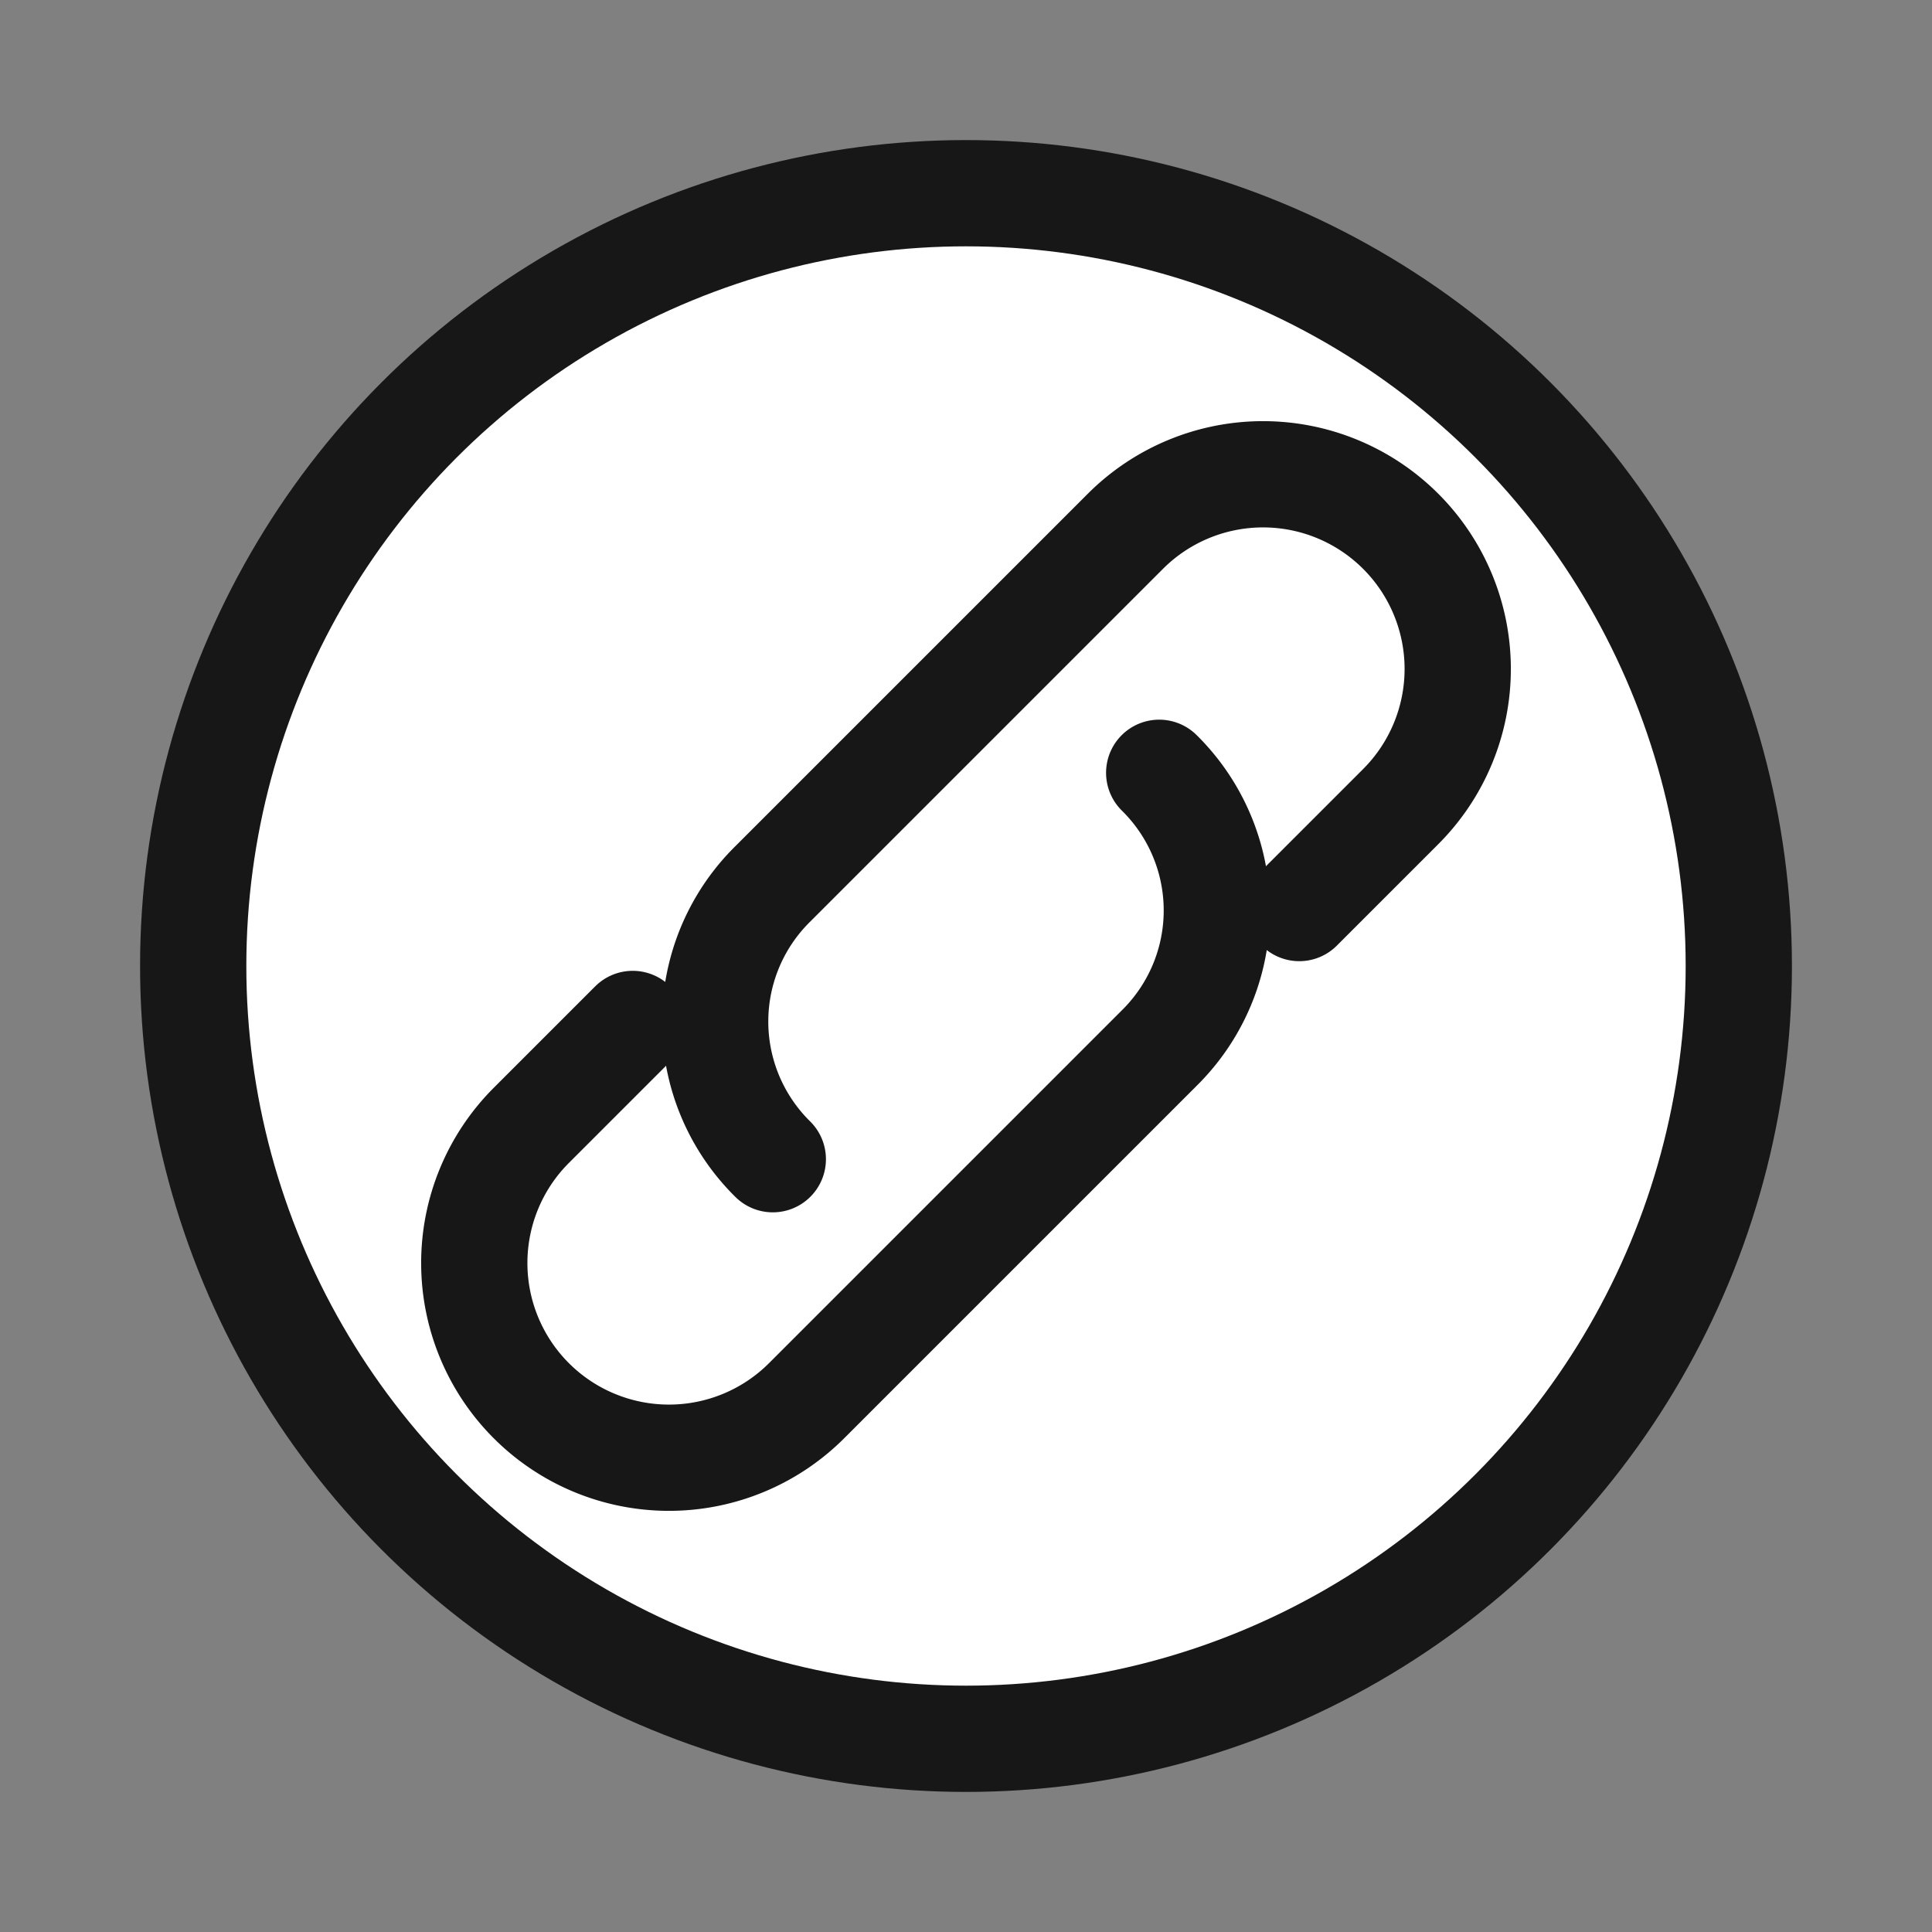
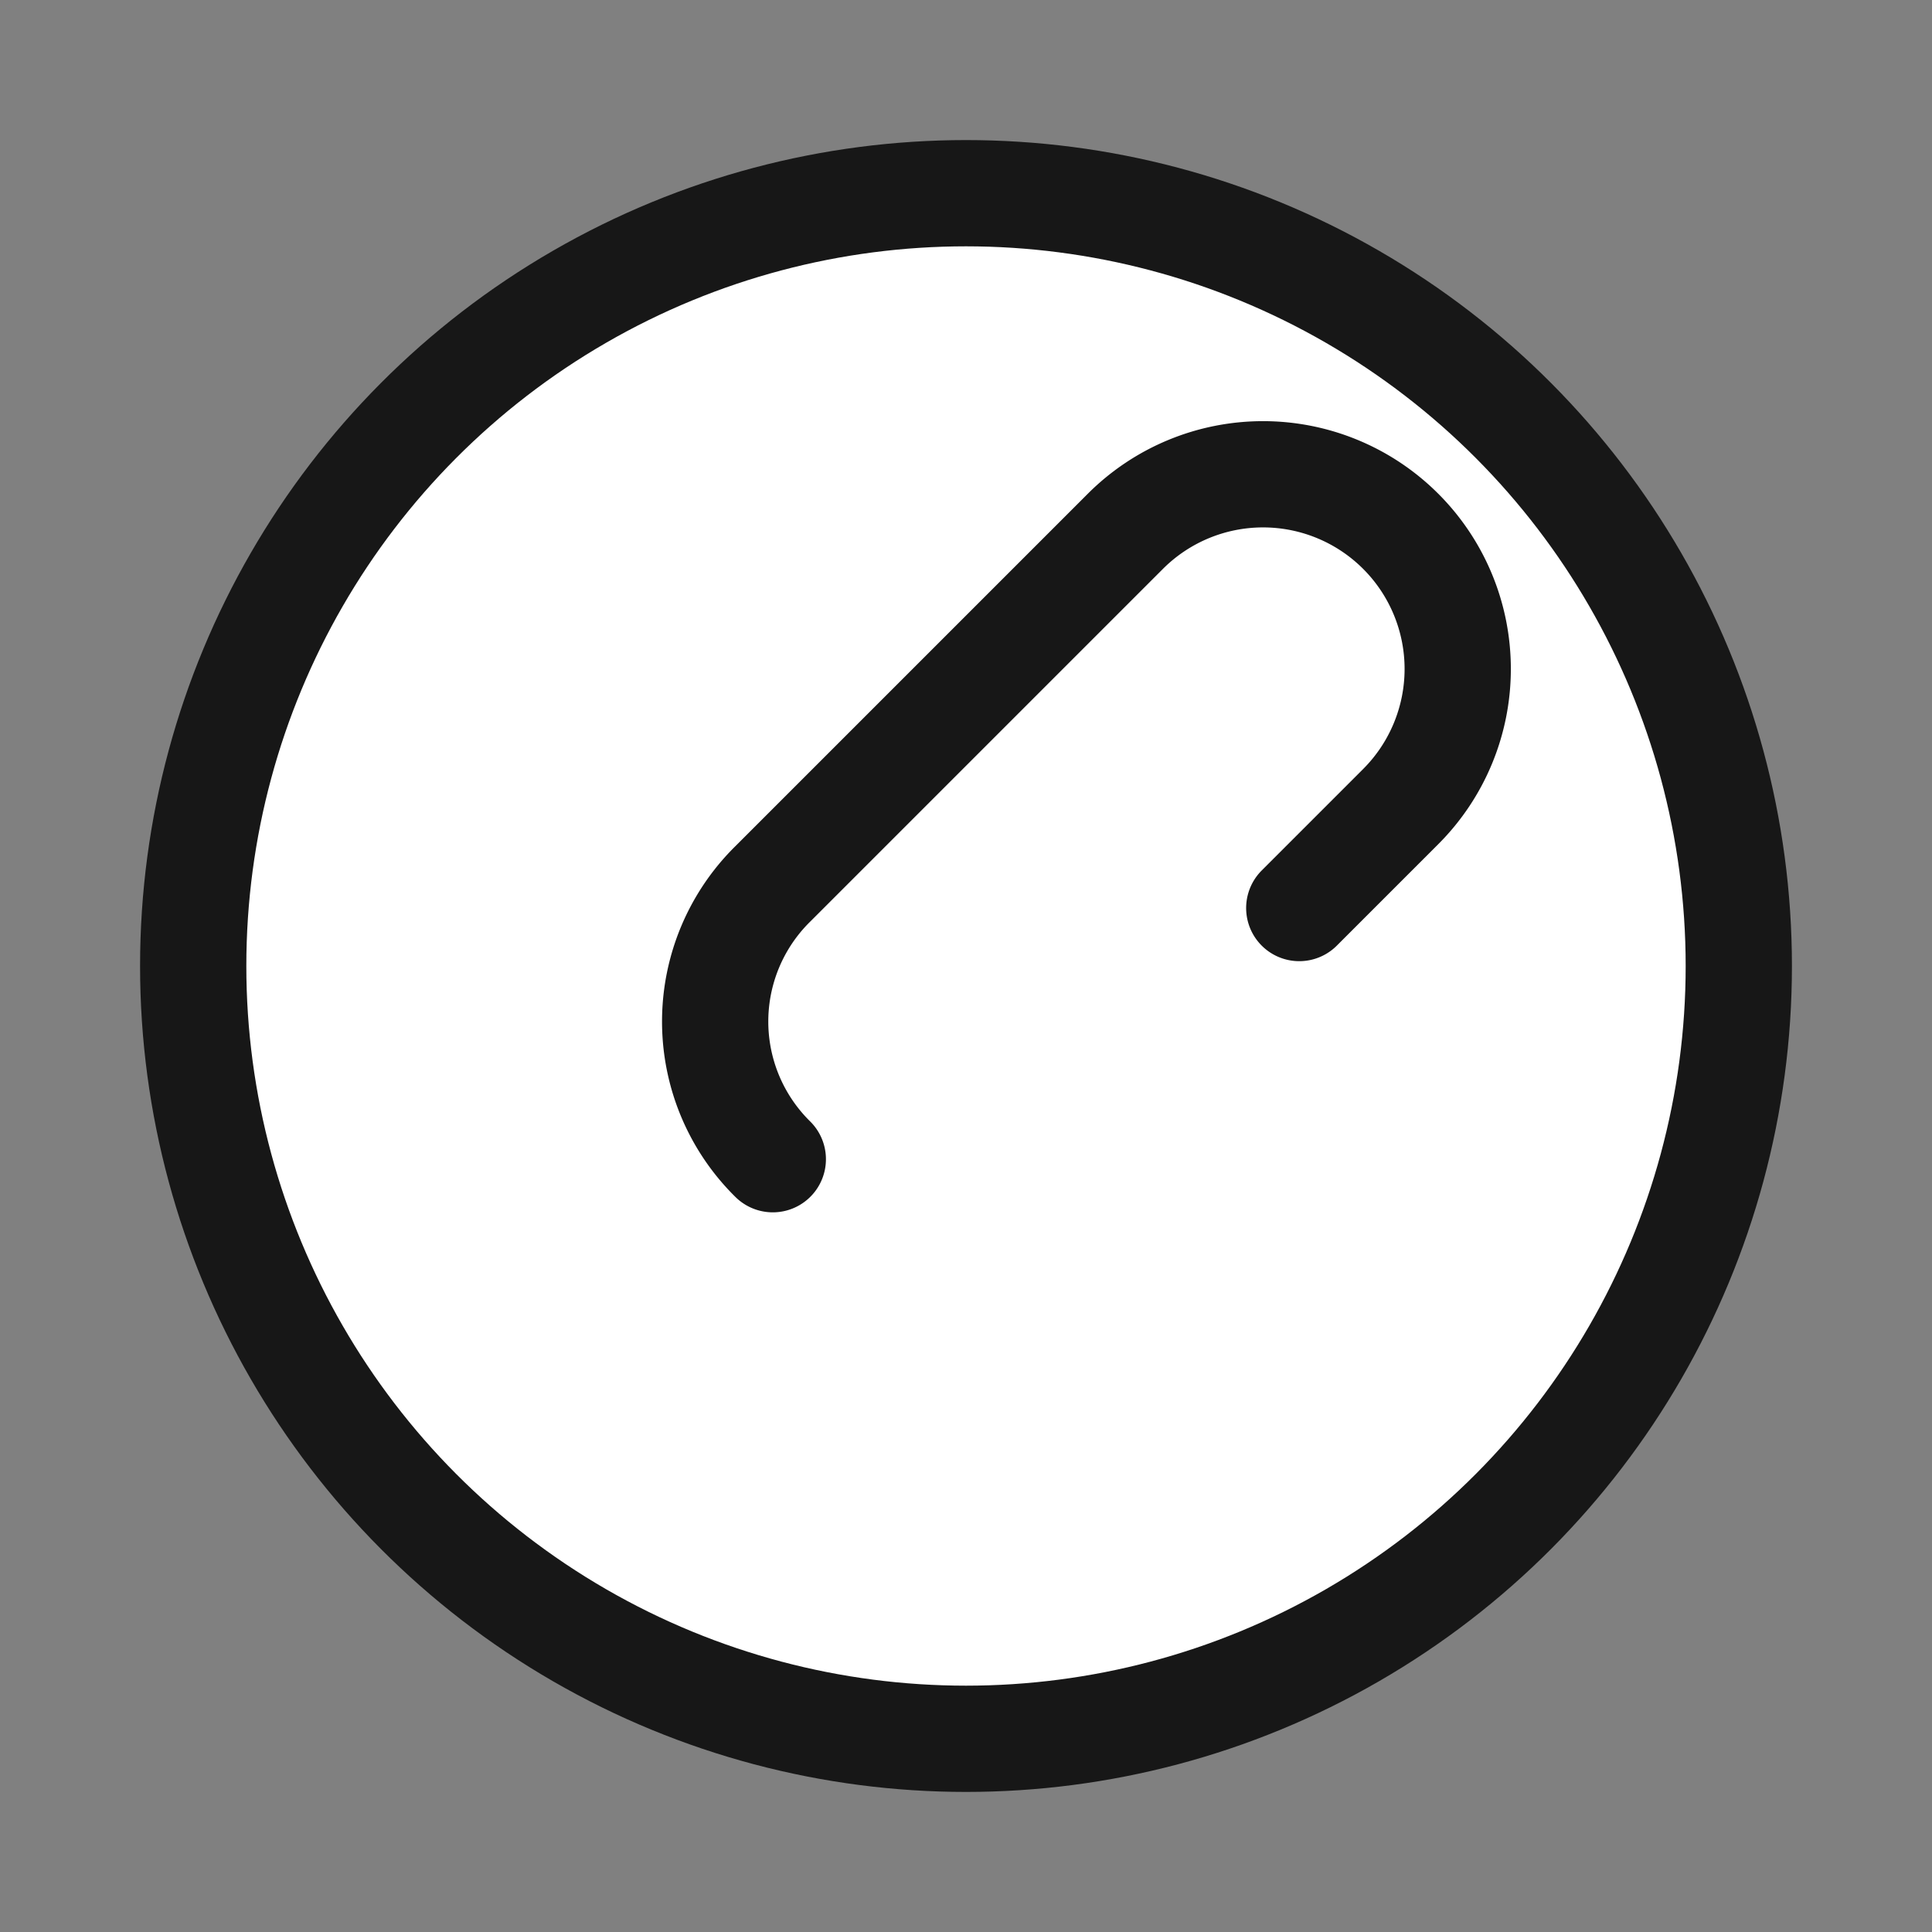
<svg xmlns="http://www.w3.org/2000/svg" width="40" height="40" viewBox="0 0 40 40" fill="none">
  <rect x="0" y="0" width="40" height="40" fill="#808080" stroke="none" />
  <circle cx="20" cy="20" r="16" stroke="#171717" stroke-width="2.2" fill="white" />
  <path d="M16 24a4 4 0 0 1 0-5.7l7.3-7.3a4 4 0 0 1 5.7 5.7l-2.1 2.1" stroke="#171717" stroke-width="2.2" stroke-linecap="round" stroke-linejoin="round" fill="none" />
-   <path d="M24 16a4 4 0 0 1 0 5.7l-7.3 7.3a4 4 0 0 1-5.7-5.7l2.1-2.1" stroke="#171717" stroke-width="2.2" stroke-linecap="round" stroke-linejoin="round" fill="none" />
</svg>